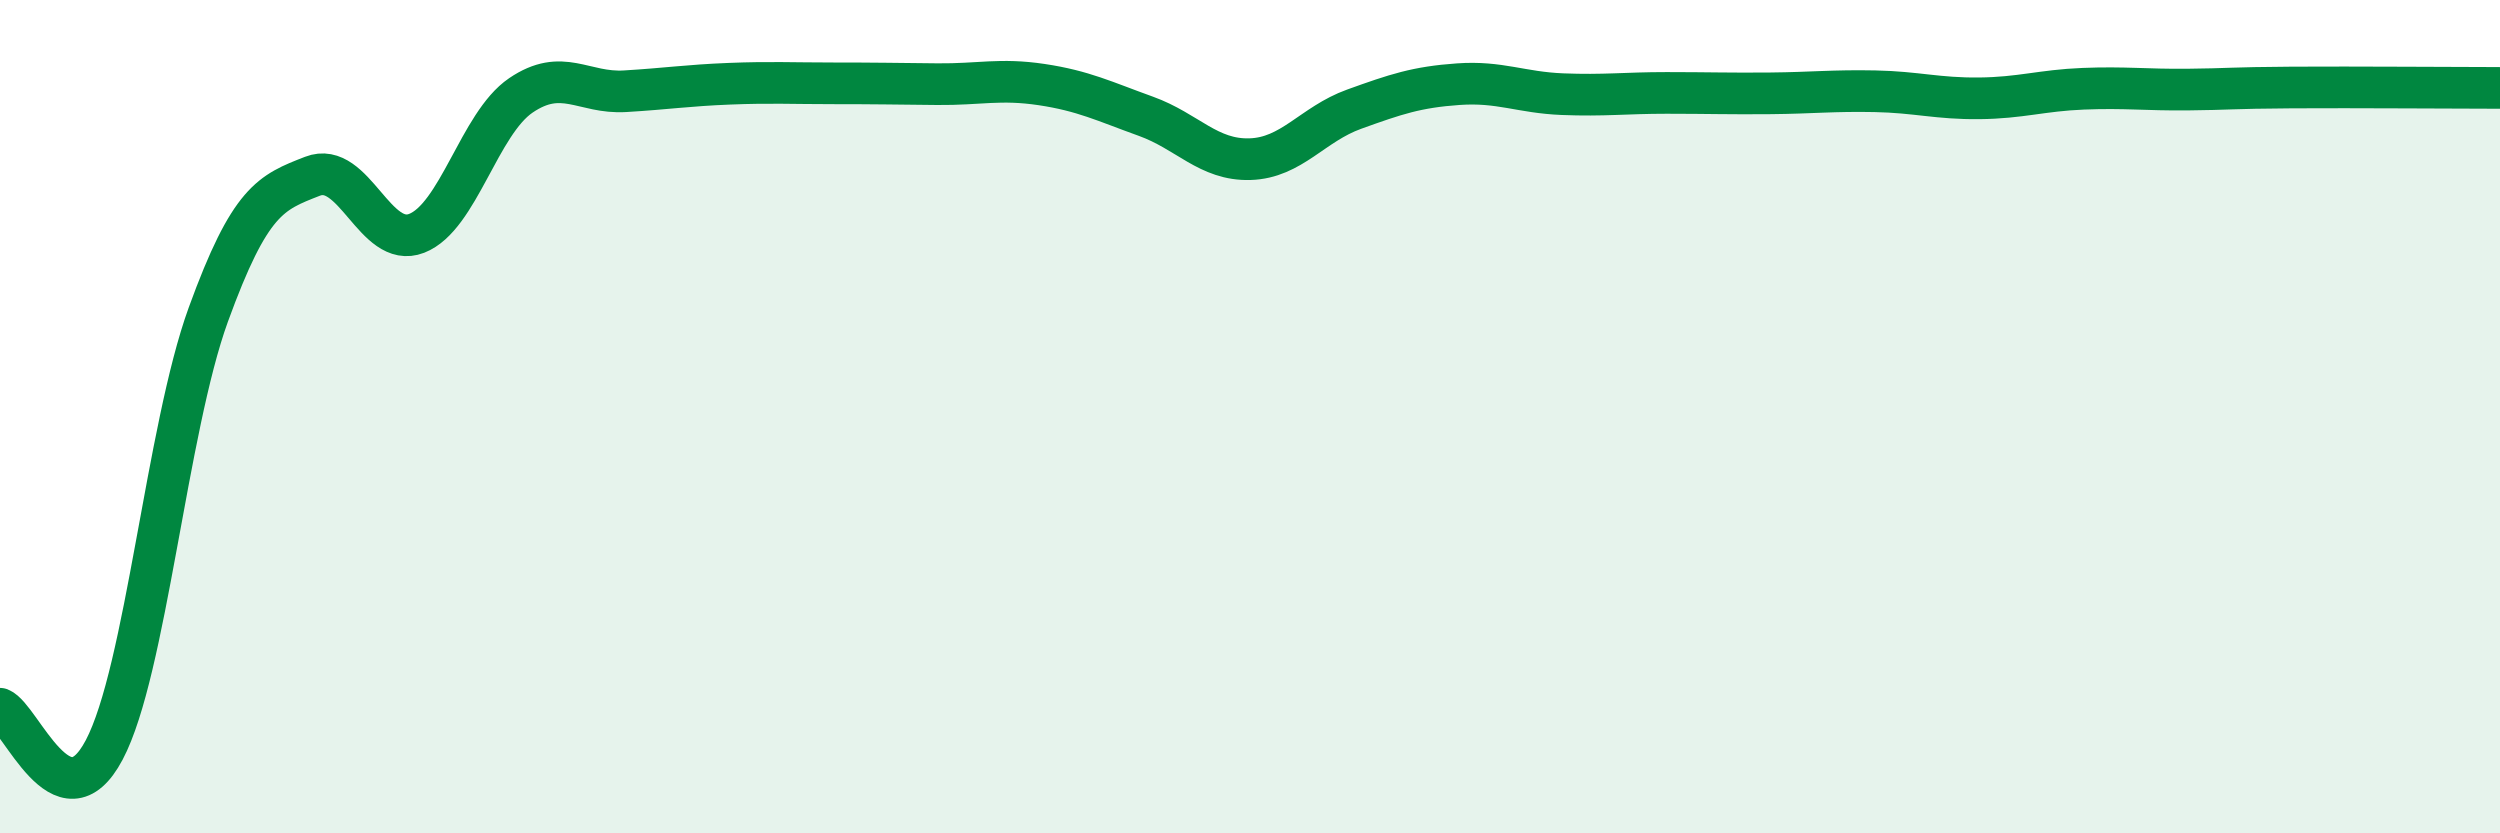
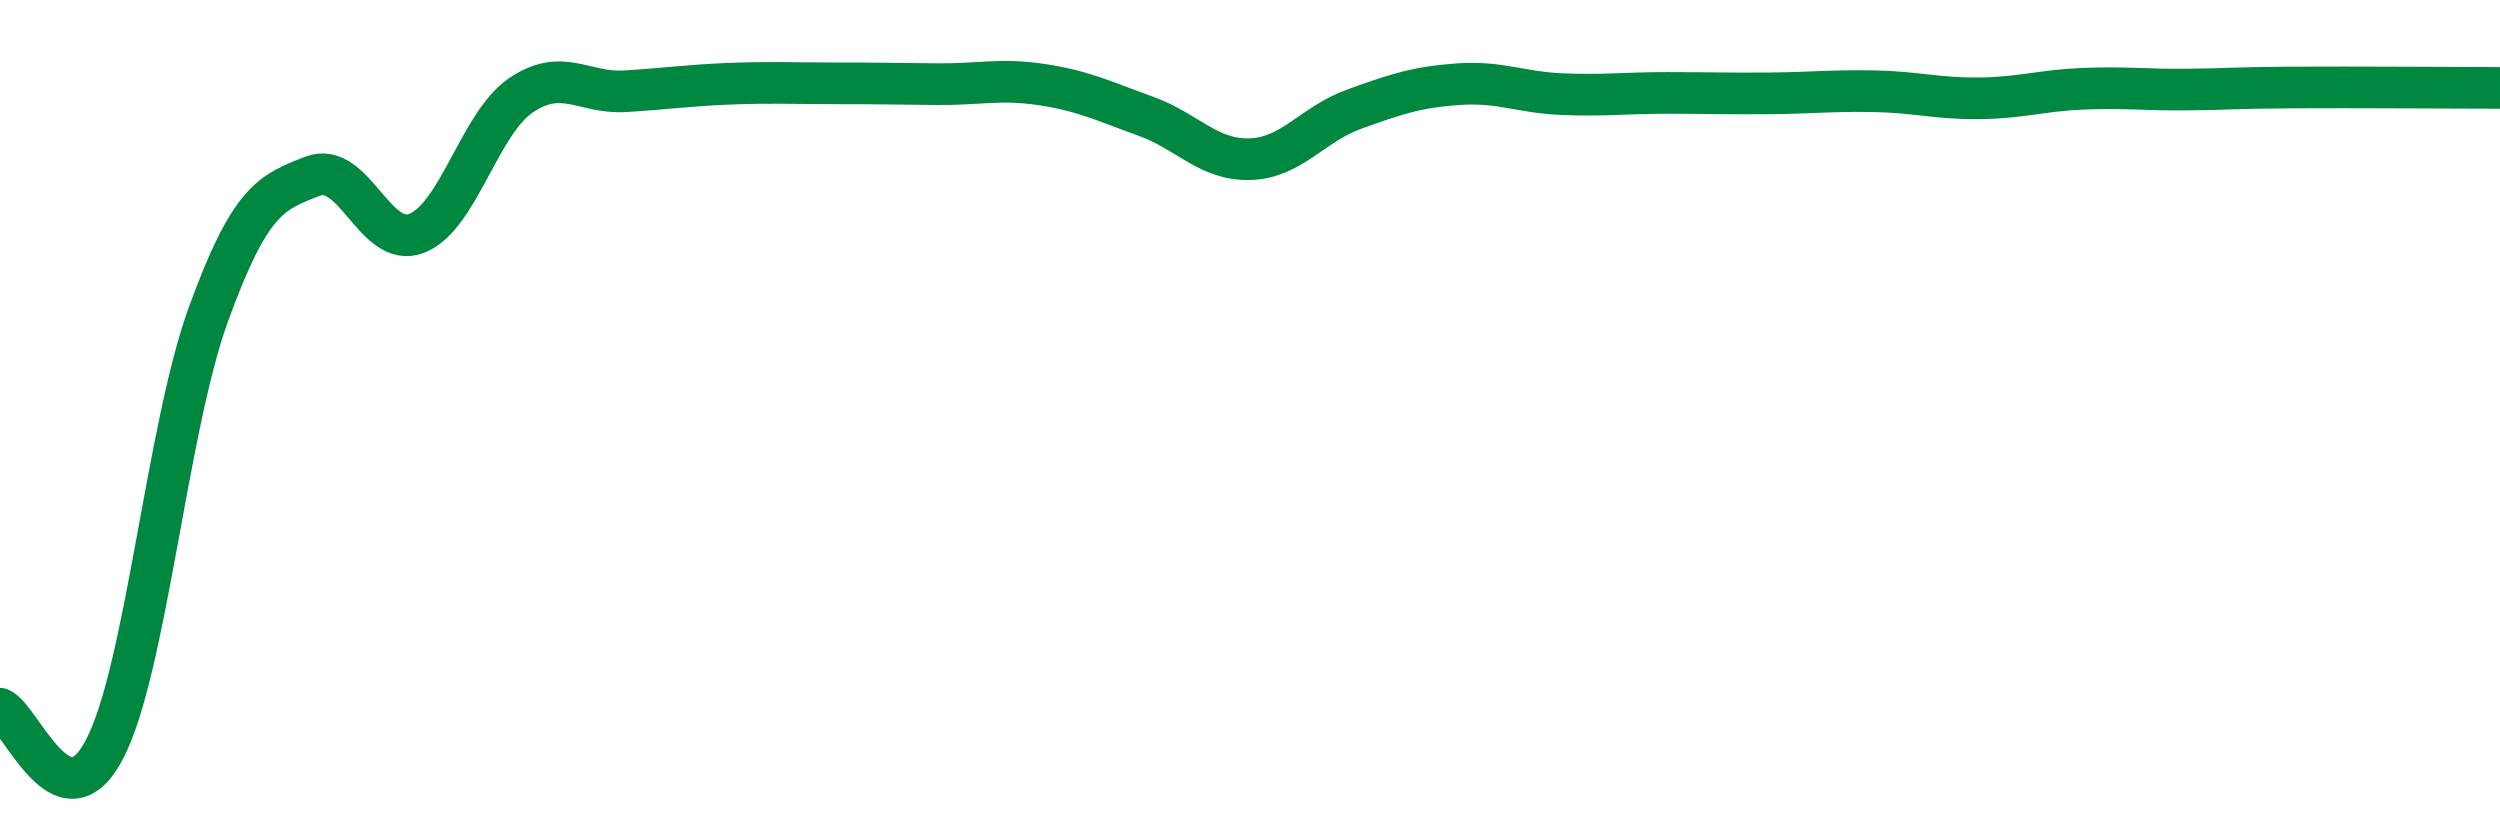
<svg xmlns="http://www.w3.org/2000/svg" width="60" height="20" viewBox="0 0 60 20">
-   <path d="M 0,17.01 C 0.5,17.21 1.5,19.89 2.5,18 C 3.5,16.11 4,10.3 5,7.55 C 6,4.8 6.5,4.62 7.5,4.23 C 8.5,3.84 9,5.99 10,5.6 C 11,5.21 11.5,2.97 12.5,2.29 C 13.5,1.61 14,2.25 15,2.19 C 16,2.13 16.5,2.05 17.5,2.01 C 18.5,1.97 19,2 20,2 C 21,2 21.5,2.01 22.5,2.02 C 23.5,2.03 24,1.88 25,2.03 C 26,2.18 26.5,2.43 27.5,2.79 C 28.5,3.15 29,3.85 30,3.82 C 31,3.79 31.5,2.98 32.5,2.62 C 33.5,2.26 34,2.09 35,2.02 C 36,1.95 36.5,2.22 37.5,2.26 C 38.5,2.3 39,2.23 40,2.23 C 41,2.23 41.5,2.25 42.5,2.24 C 43.5,2.23 44,2.17 45,2.19 C 46,2.21 46.5,2.37 47.5,2.36 C 48.5,2.35 49,2.17 50,2.13 C 51,2.09 51.5,2.16 52.5,2.15 C 53.5,2.14 53.5,2.11 55,2.1 C 56.5,2.09 59,2.11 60,2.11L60 20L0 20Z" fill="#008740" opacity="0.1" stroke-linecap="round" stroke-linejoin="round" />
  <path d="M 0,17.01 C 0.5,17.21 1.5,19.89 2.5,18 C 3.5,16.11 4,10.3 5,7.55 C 6,4.8 6.5,4.62 7.5,4.23 C 8.5,3.84 9,5.99 10,5.6 C 11,5.21 11.5,2.97 12.5,2.29 C 13.5,1.61 14,2.25 15,2.19 C 16,2.13 16.5,2.05 17.5,2.01 C 18.5,1.97 19,2 20,2 C 21,2 21.5,2.01 22.5,2.02 C 23.5,2.03 24,1.88 25,2.03 C 26,2.18 26.5,2.43 27.5,2.79 C 28.5,3.15 29,3.85 30,3.82 C 31,3.79 31.5,2.98 32.5,2.62 C 33.5,2.26 34,2.09 35,2.02 C 36,1.95 36.5,2.22 37.5,2.26 C 38.5,2.3 39,2.23 40,2.23 C 41,2.23 41.5,2.25 42.5,2.24 C 43.5,2.23 44,2.17 45,2.19 C 46,2.21 46.5,2.37 47.5,2.36 C 48.5,2.35 49,2.17 50,2.13 C 51,2.09 51.5,2.16 52.5,2.15 C 53.5,2.14 53.5,2.11 55,2.1 C 56.5,2.09 59,2.11 60,2.11" stroke="#008740" stroke-width="1" fill="none" stroke-linecap="round" stroke-linejoin="round" />
</svg>